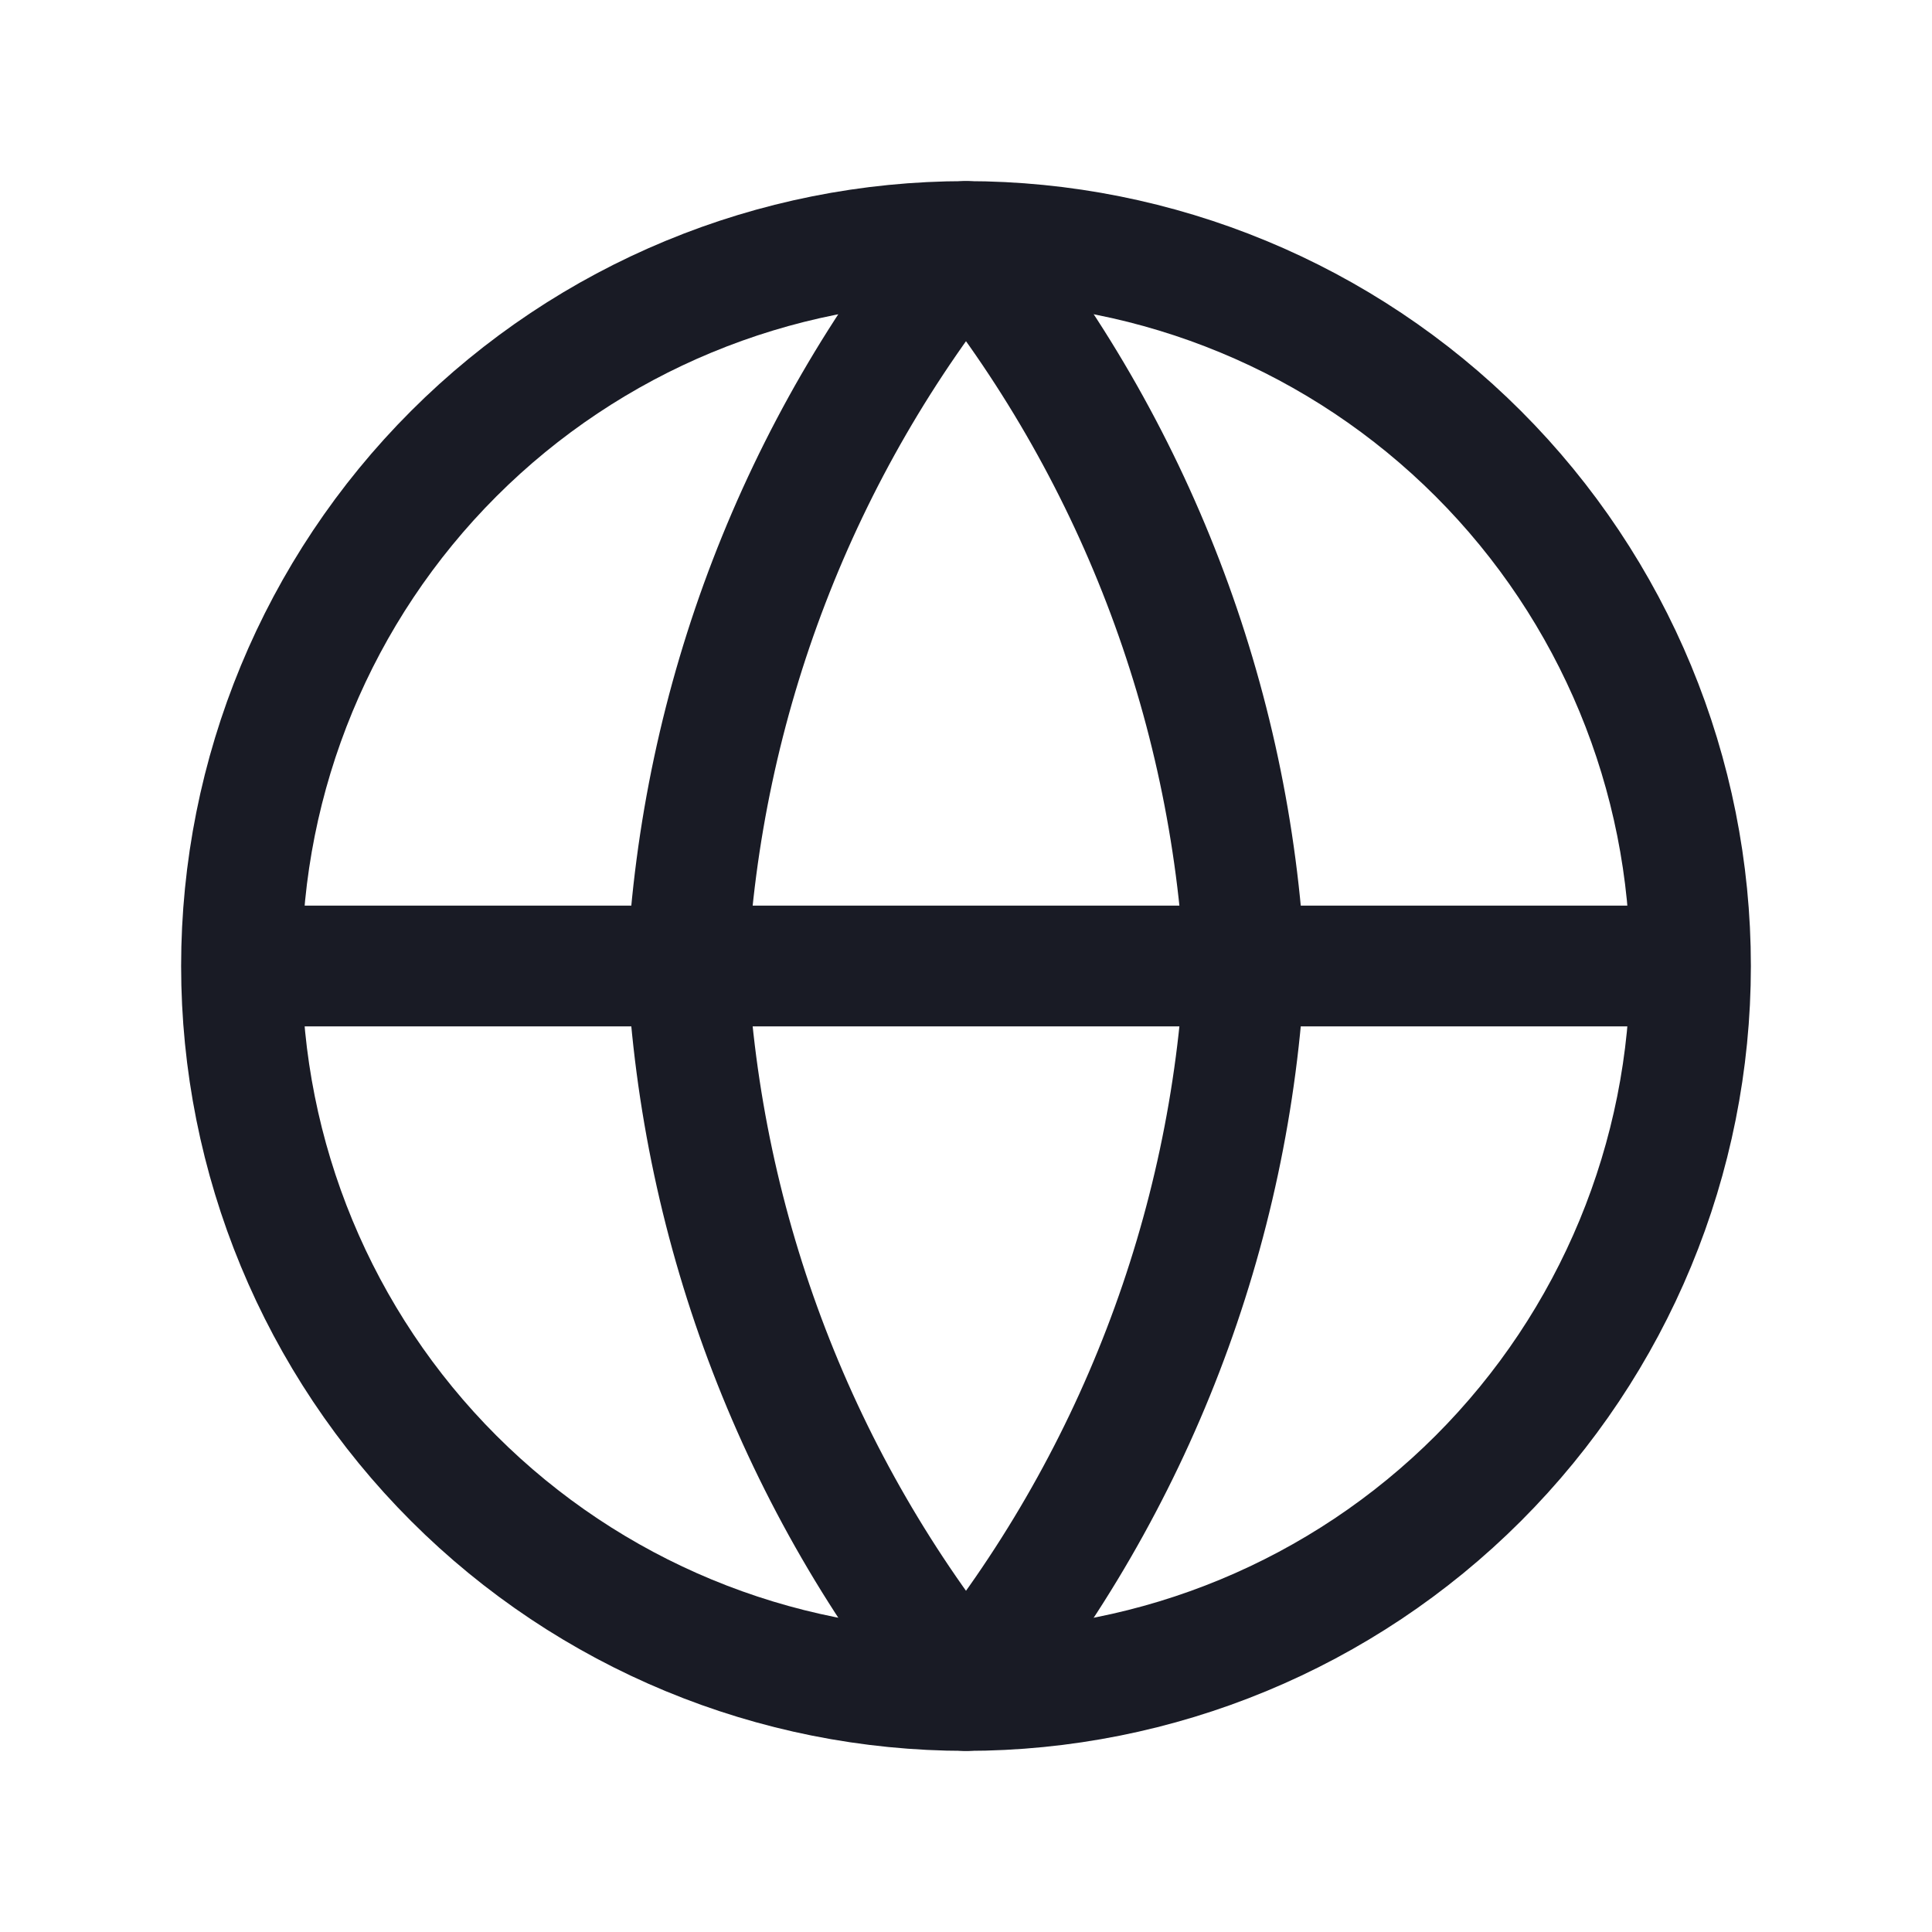
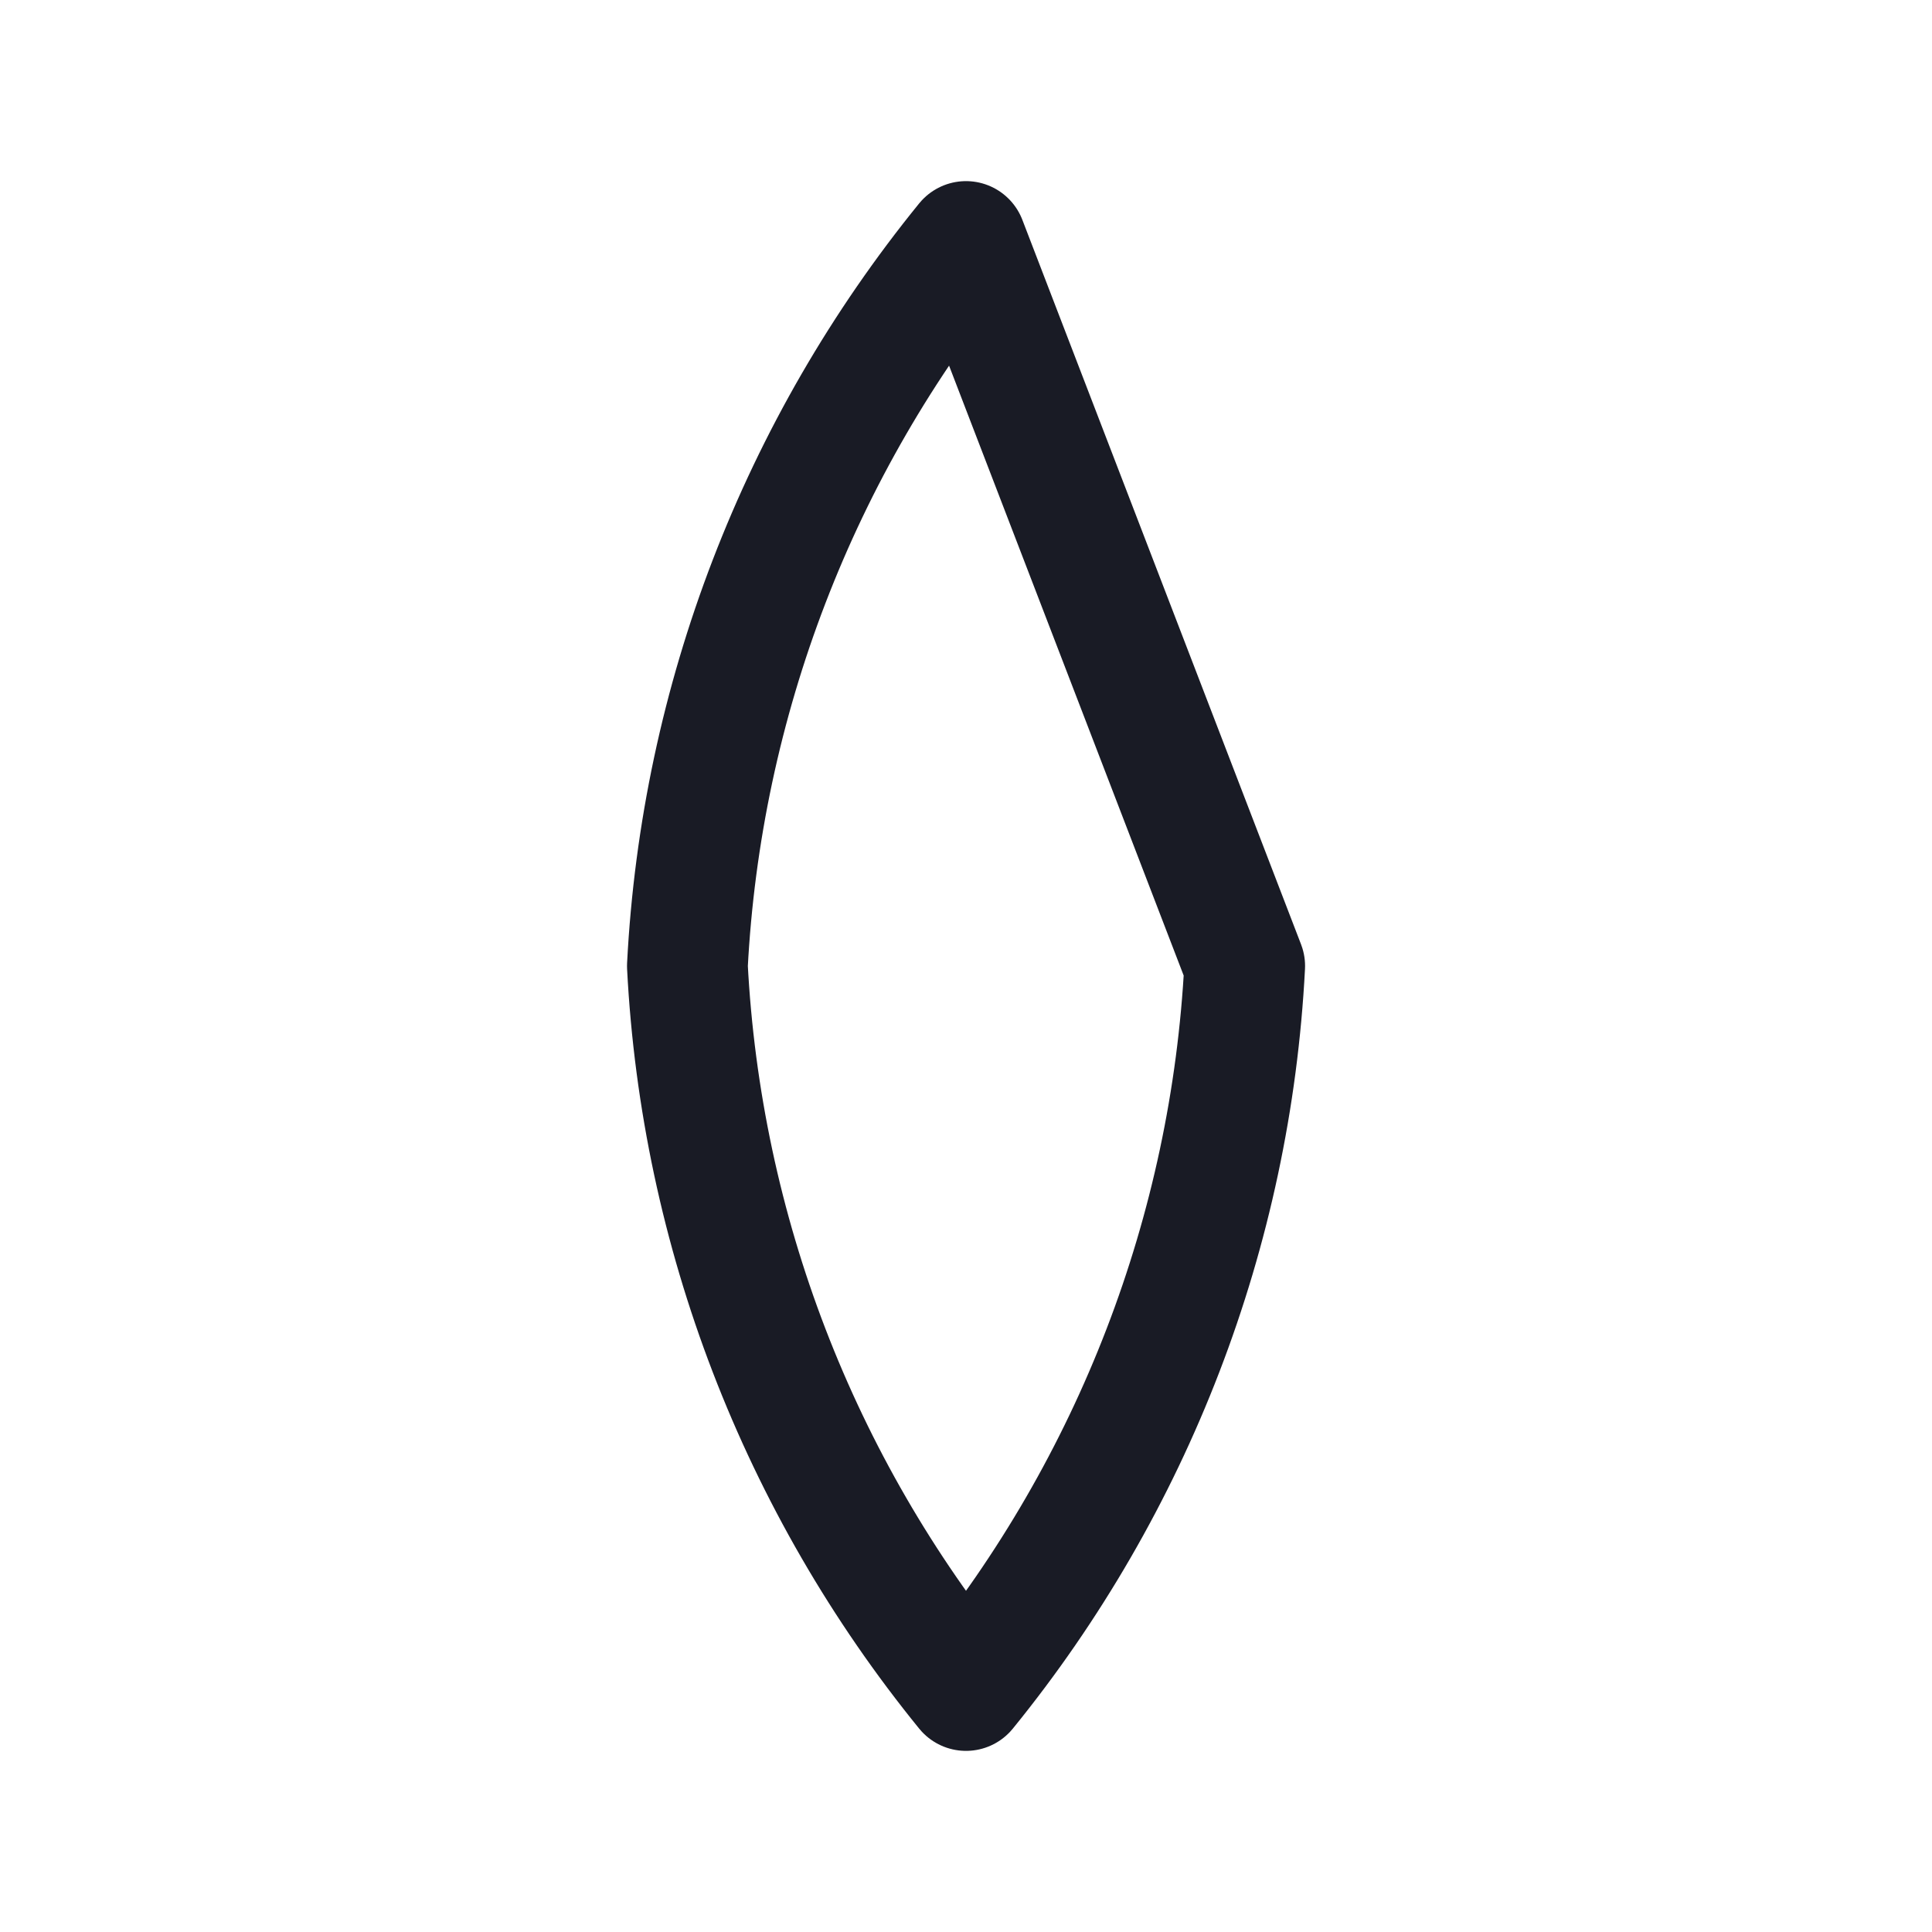
<svg xmlns="http://www.w3.org/2000/svg" width="24" height="24" viewBox="0 0 24 24" fill="none">
-   <path d="M21 12C21 14.387 20.052 16.676 18.364 18.364C16.676 20.052 14.387 21 12 21C9.613 21 7.324 20.052 5.636 18.364C3.948 16.676 3 14.387 3 12M21 12C21 9.613 20.052 7.324 18.364 5.636C16.676 3.948 14.387 3 12 3C9.613 3 7.324 3.948 5.636 5.636C3.948 7.324 3 9.613 3 12M21 12H3" stroke="#191B25" stroke-width="1.5" stroke-linecap="round" stroke-linejoin="round" />
-   <path d="M15.462 12C15.292 15.291 14.079 18.443 12 21C9.921 18.443 8.709 15.291 8.539 12C8.709 8.709 9.921 5.557 12 3C14.079 5.557 15.292 8.709 15.462 12Z" stroke="#191B25" stroke-width="1.5" stroke-linecap="round" stroke-linejoin="round" />
+   <path d="M15.462 12C15.292 15.291 14.079 18.443 12 21C9.921 18.443 8.709 15.291 8.539 12C8.709 8.709 9.921 5.557 12 3Z" stroke="#191B25" stroke-width="1.5" stroke-linecap="round" stroke-linejoin="round" />
</svg>